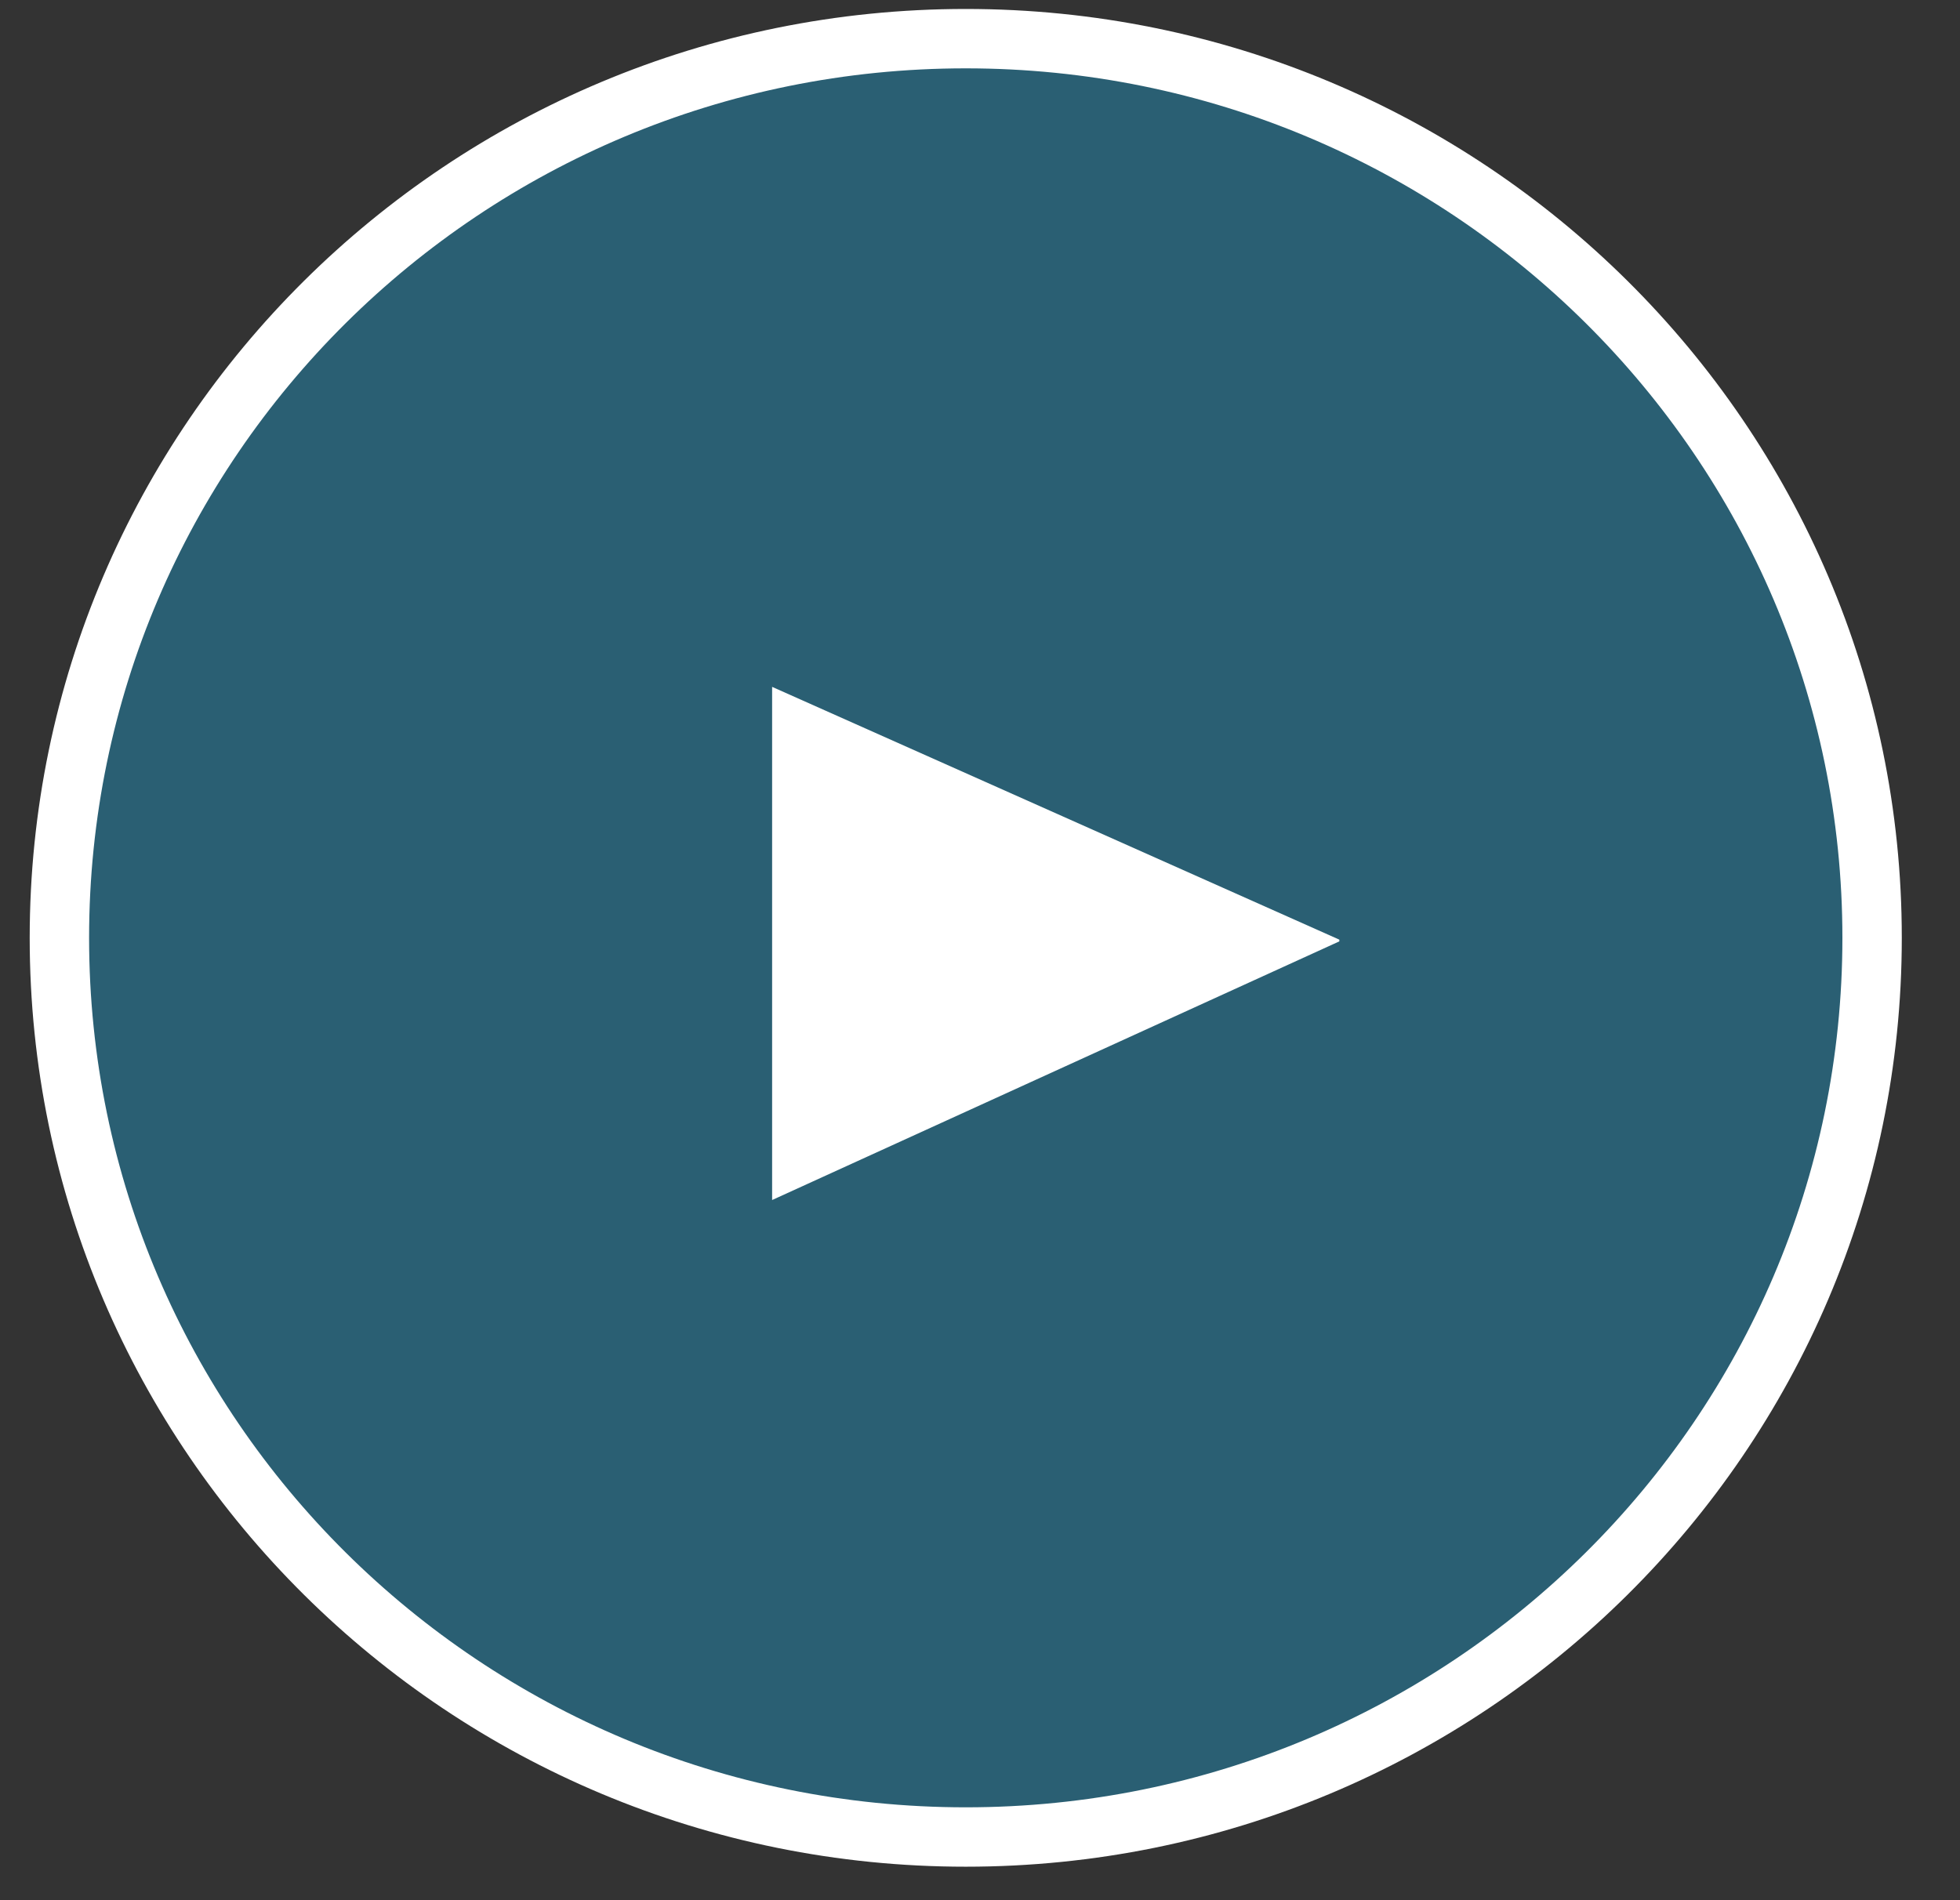
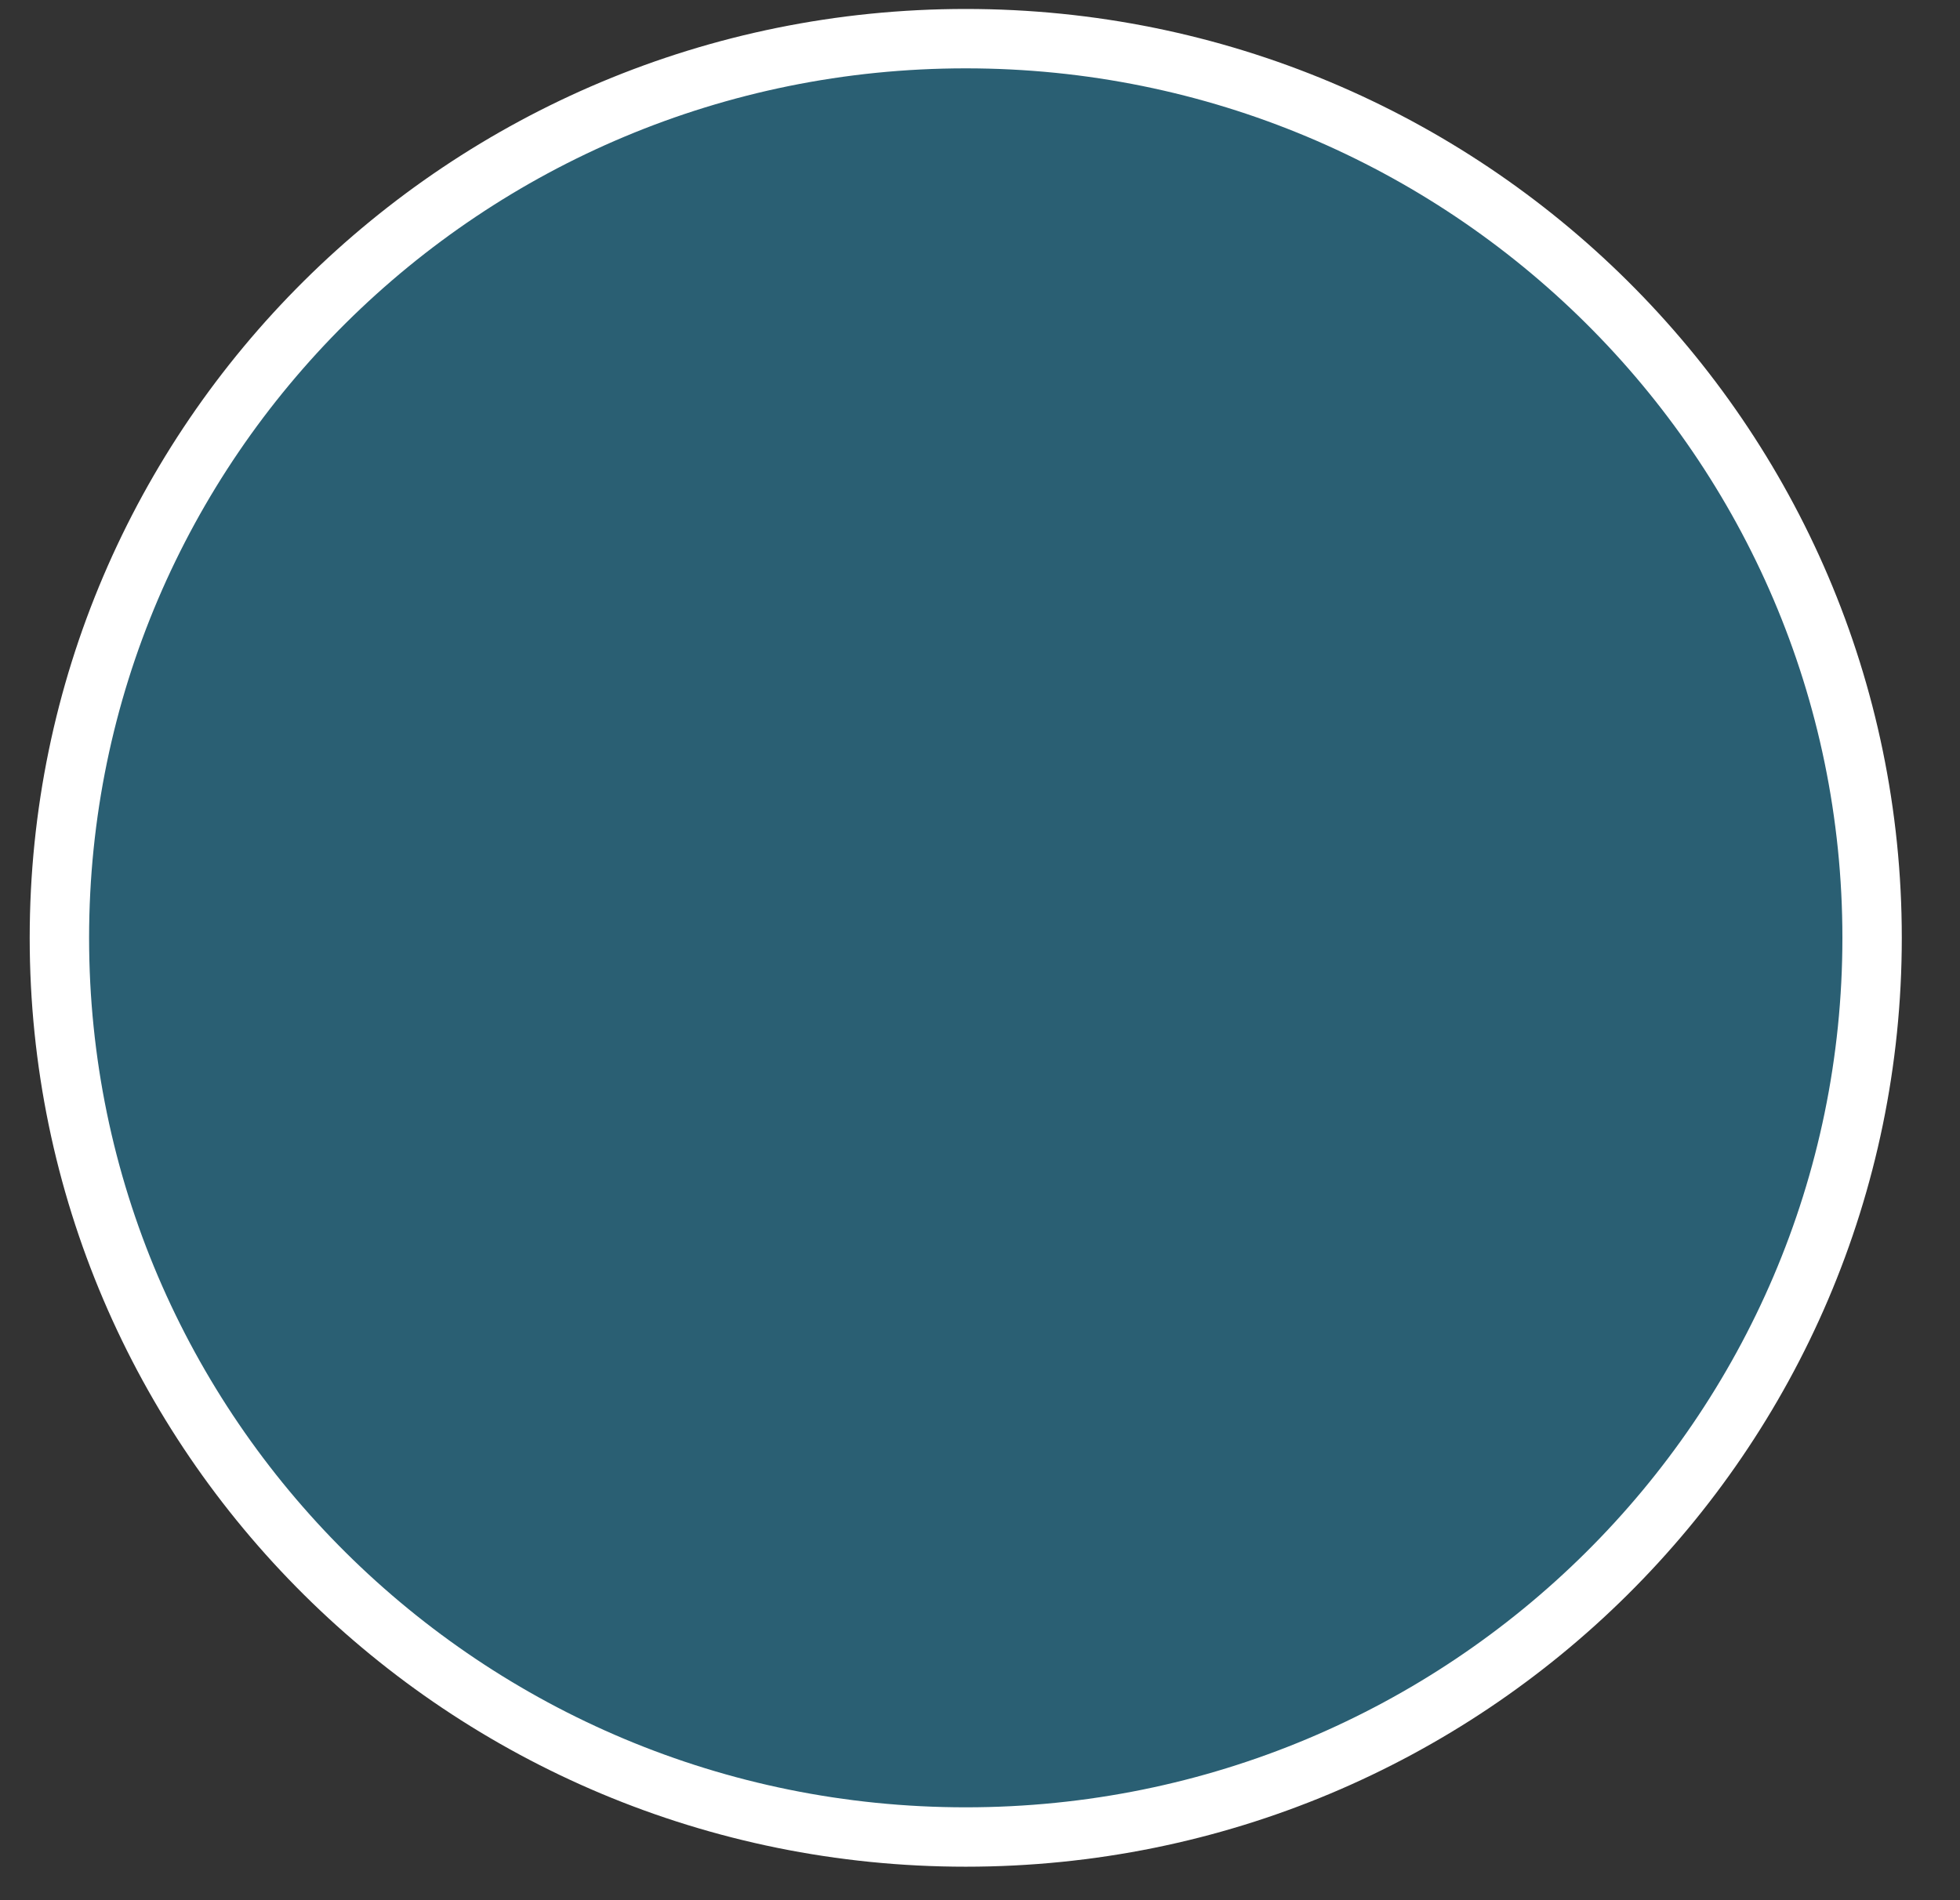
<svg xmlns="http://www.w3.org/2000/svg" width="33" height="32" viewBox="0 0 33 32" fill="none">
  <rect x="0" y="0" width="33" height="32" fill="#333333" stroke="none" />
  <path d="M16.26 30.936C24.688 30.936 31.52 24.156 31.52 15.794C31.52 7.431 24.688 0.651 16.26 0.651C7.832 0.651 1 7.431 1 15.794C1 24.156 7.832 30.936 16.26 30.936Z" fill="#2A5F73" stroke="white" stroke-miterlimit="10" />
-   <path d="M13 11.567L22.55 15.824V15.853L13 20.209V11.567Z" fill="white" />
</svg>